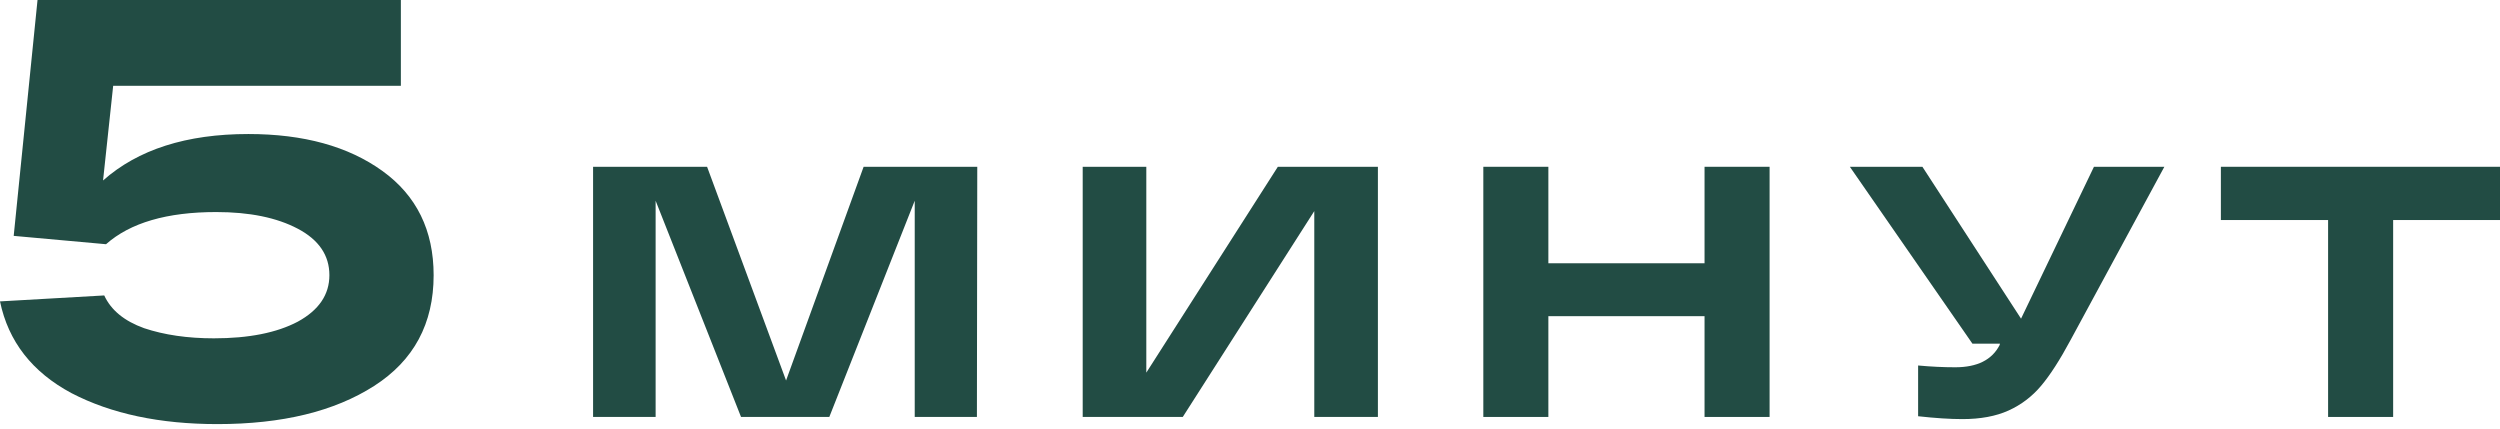
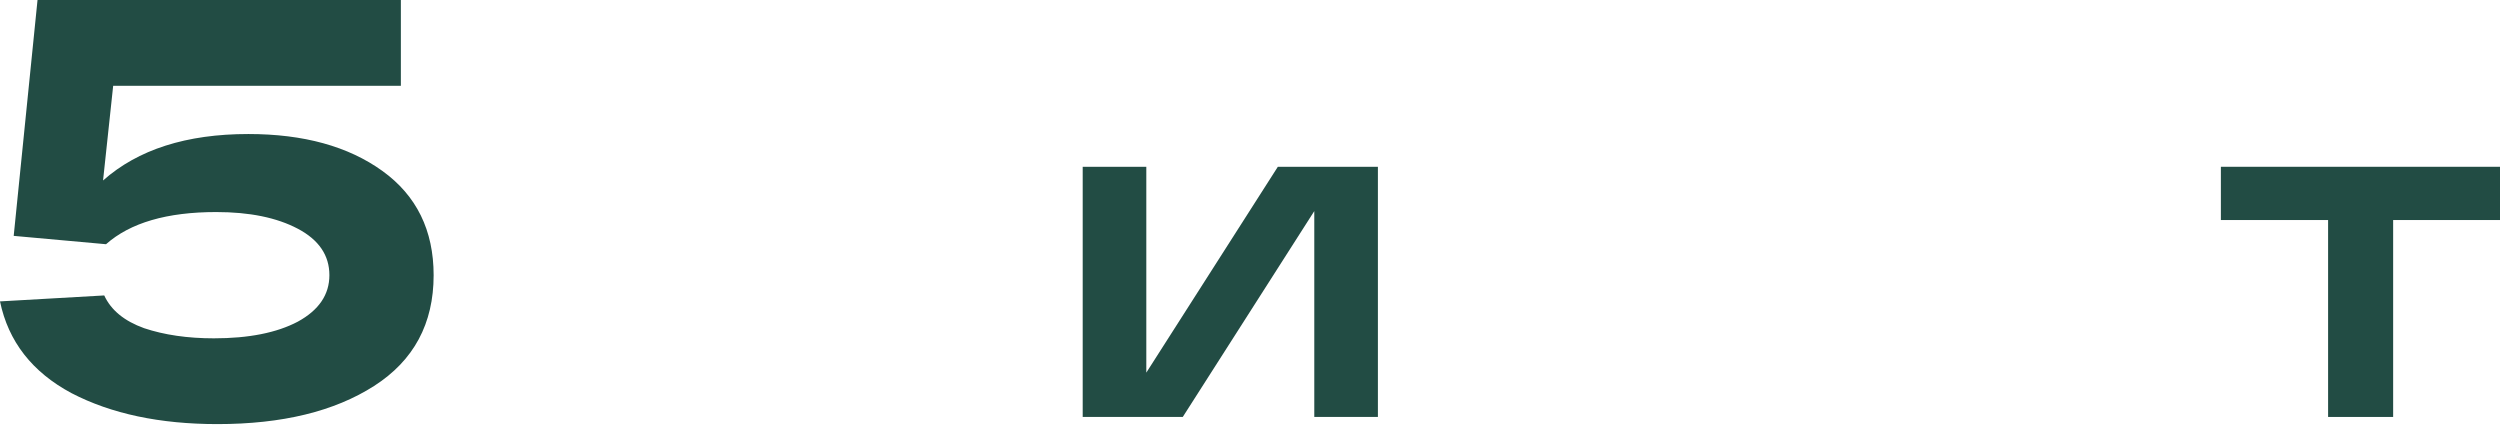
<svg xmlns="http://www.w3.org/2000/svg" width="455" height="78" viewBox="0 0 455 78" fill="none">
  <path d="M45.206 24.392C55.252 24.392 63.382 26.632 69.598 31.113C75.813 35.594 78.921 41.918 78.921 50.084C78.921 58.902 75.307 65.623 68.08 70.248C60.853 74.874 51.349 77.186 39.569 77.186C29.089 77.186 20.236 75.307 13.009 71.549C5.854 67.719 1.518 62.154 0 54.854L18.971 53.77C20.2 56.444 22.621 58.432 26.235 59.733C29.921 60.961 34.148 61.576 38.918 61.576C45.278 61.576 50.373 60.564 54.204 58.54C58.034 56.444 59.95 53.626 59.95 50.084C59.95 46.471 58.034 43.652 54.204 41.629C50.373 39.605 45.423 38.593 39.352 38.593C30.39 38.593 23.705 40.544 19.297 44.447L2.493 42.929L6.83 0H22.224H72.958V15.611H20.598L18.755 32.848C25.114 27.21 33.932 24.392 45.206 24.392Z" fill="#224C44" />
-   <path d="M157.179 30.354H177.863L177.798 75.885H166.48V36.533L150.934 75.885H134.868L119.323 36.533V75.885H107.94V30.354H128.689L143.064 69.251L157.179 30.354Z" fill="#224C44" />
  <path d="M232.566 30.354H250.778V75.885H239.2V38.42L215.264 75.885H197.051V30.354H208.629V67.82L232.566 30.354Z" fill="#224C44" />
-   <path d="M310.227 30.354H322.065V75.885H310.227V57.543H281.803V75.885H269.965V30.354H281.803V47.916H310.227V30.354Z" fill="#224C44" />
-   <path d="M381.099 30.354H393.913L376.871 61.836C374.92 65.478 373.12 68.275 371.472 70.227C369.825 72.178 367.852 73.674 365.553 74.715C363.255 75.755 360.458 76.276 357.163 76.276C354.908 76.276 352.219 76.102 349.097 75.755V66.519C351.439 66.736 353.694 66.844 355.862 66.844C359.851 66.844 362.54 65.5 363.927 62.812L363.992 62.551H358.984L336.674 30.354H349.878L367.83 57.998L381.099 30.354Z" fill="#224C44" />
  <path d="M404.2 40.046V30.354H455V40.046H435.552V75.885H423.714V40.046H404.2Z" fill="#224C44" />
</svg>